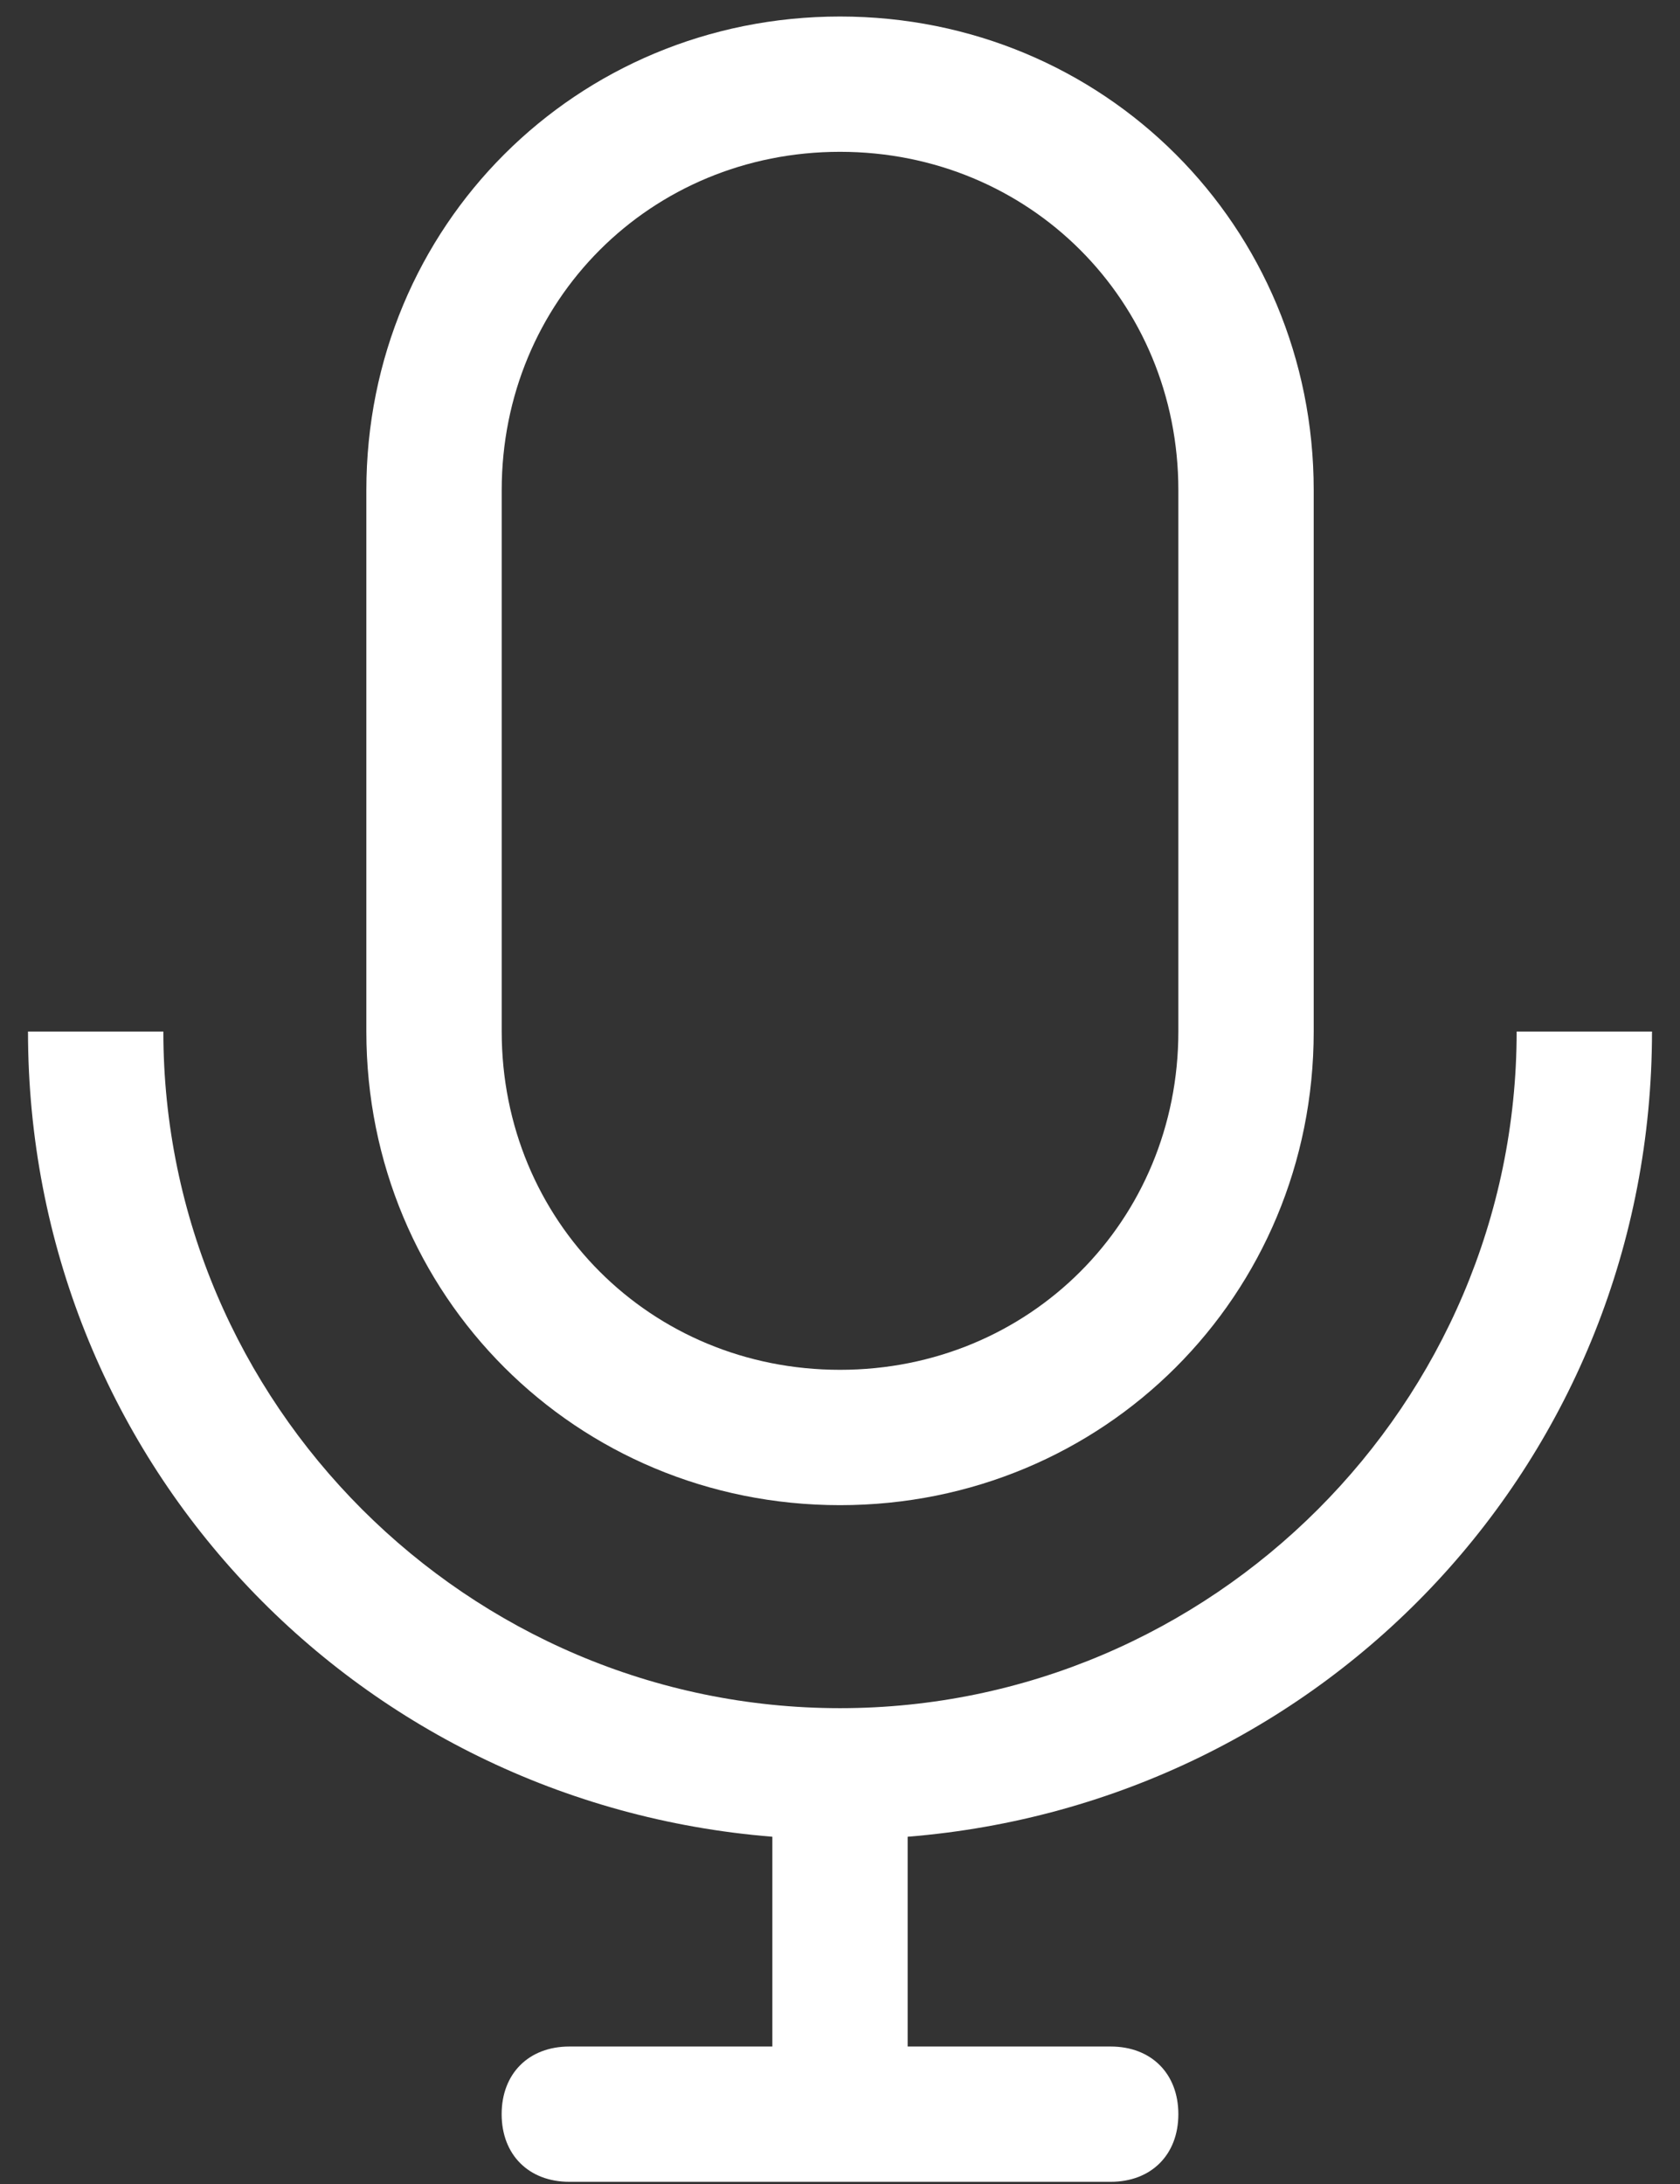
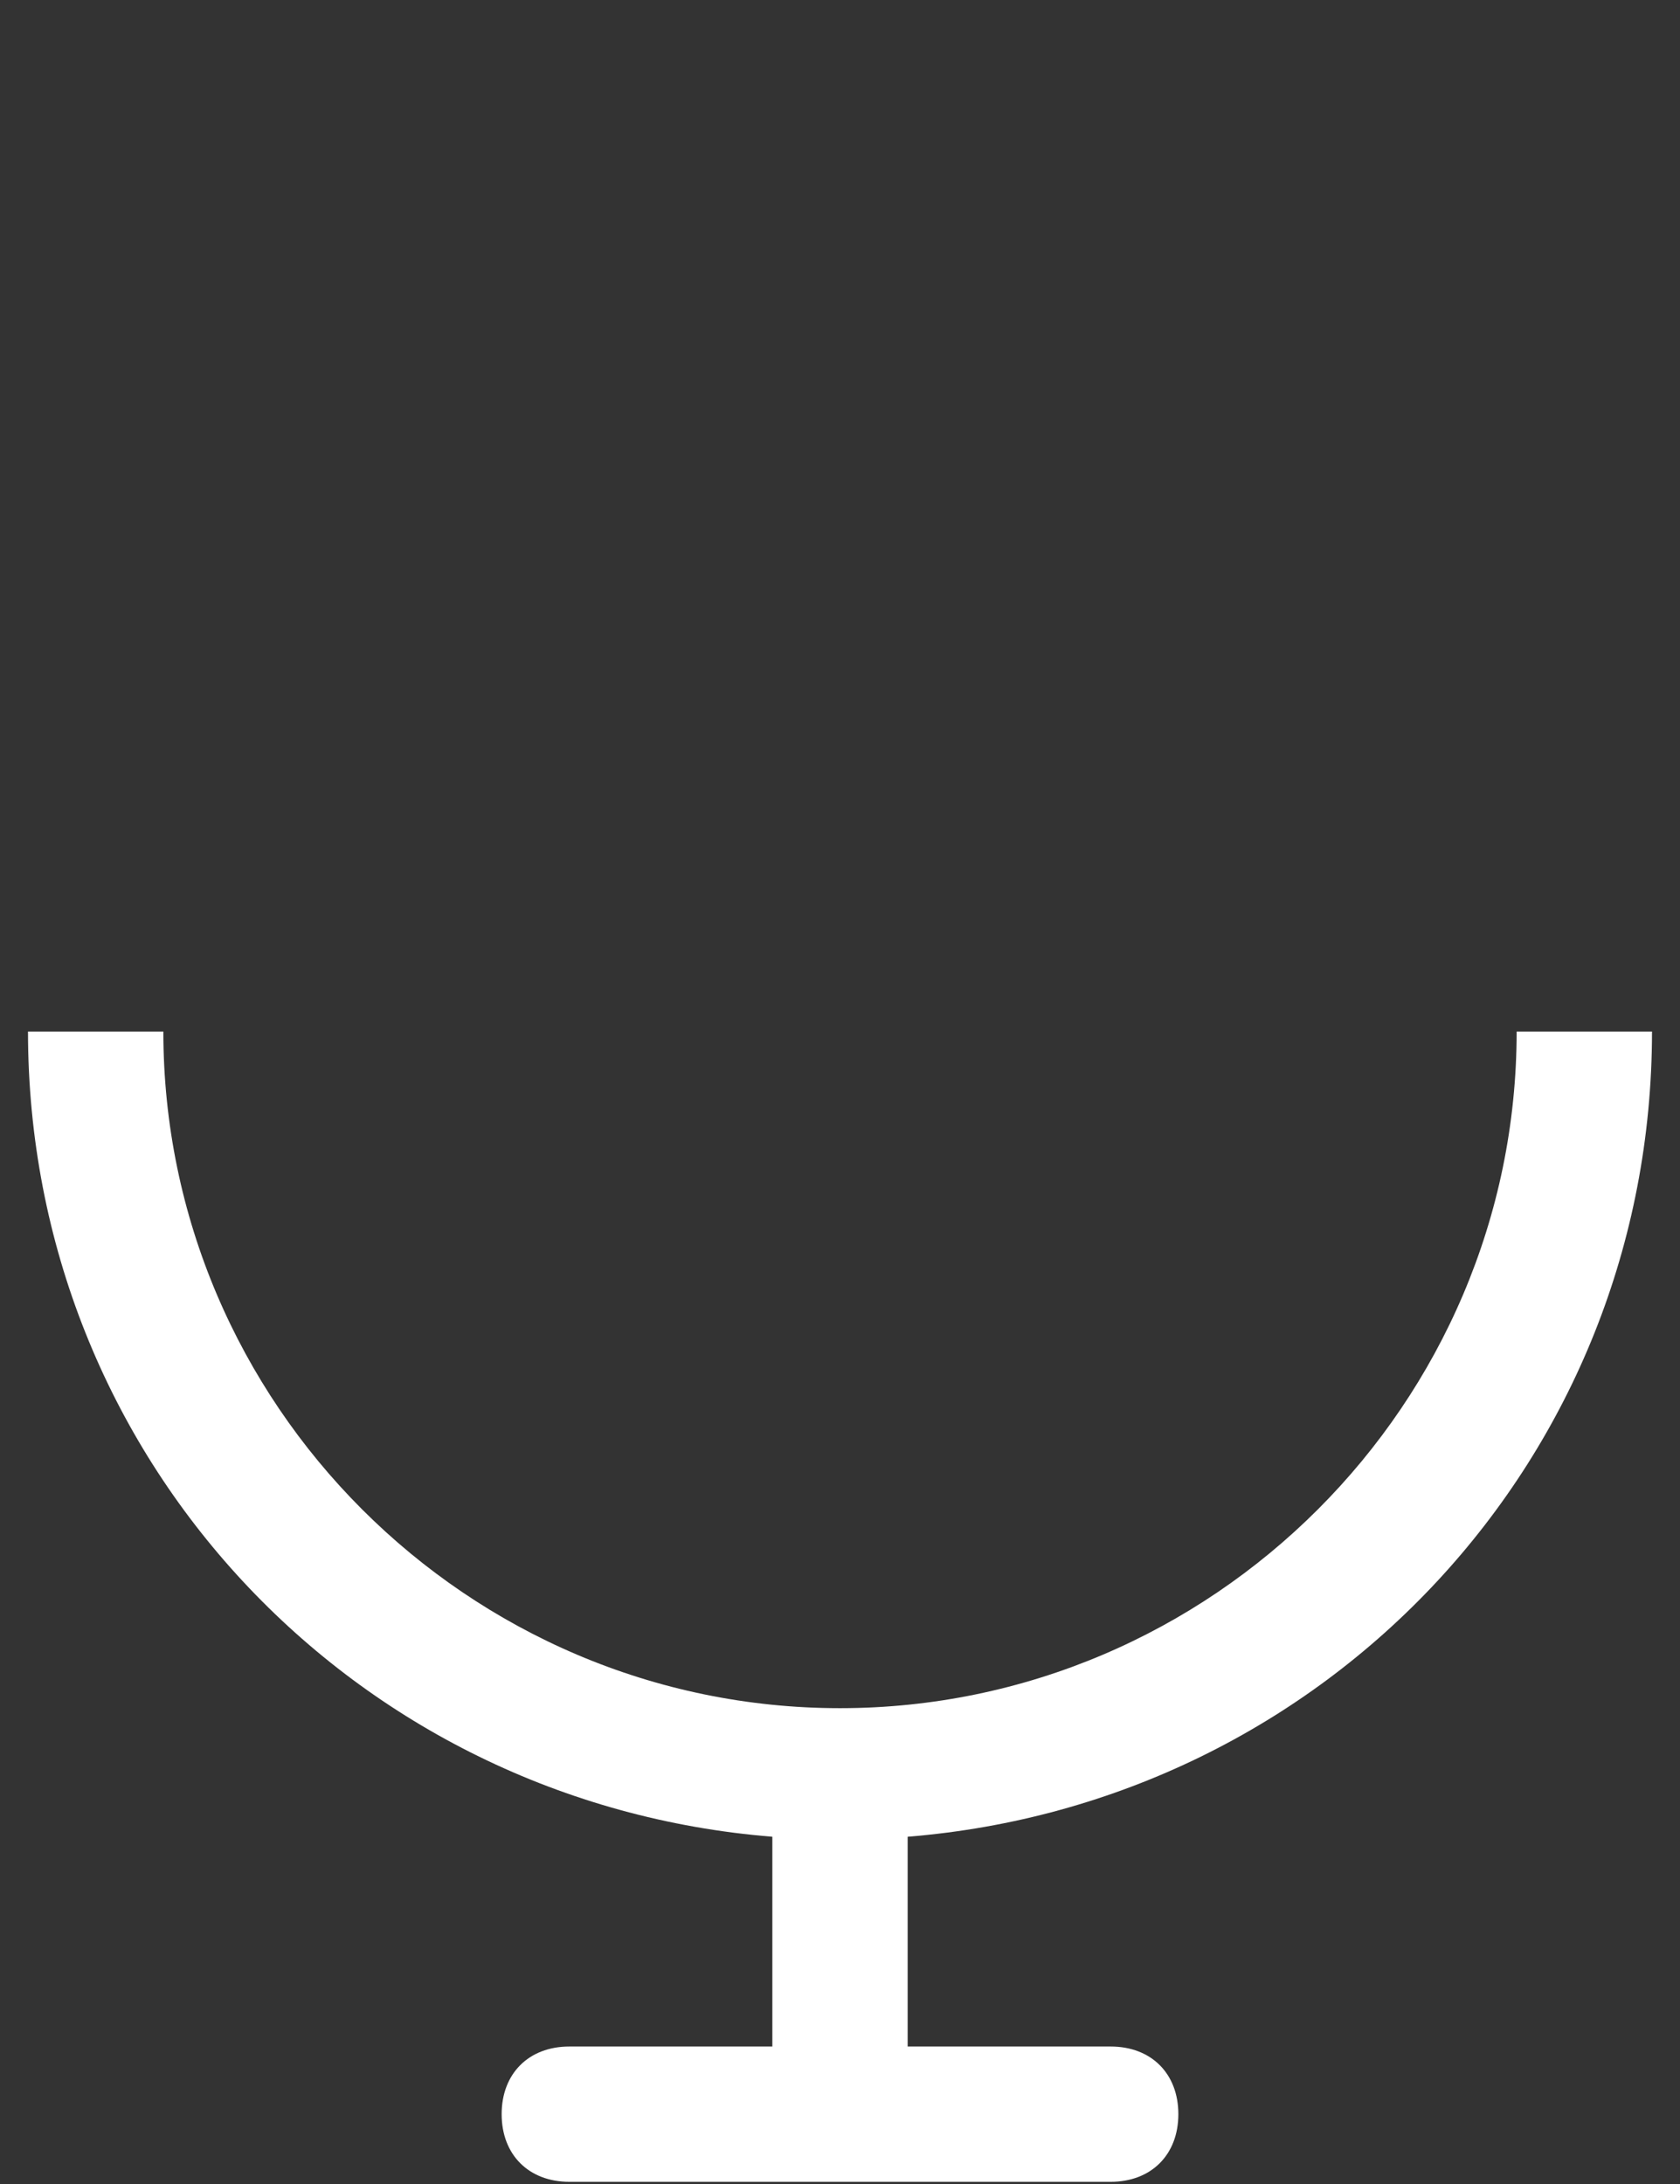
<svg xmlns="http://www.w3.org/2000/svg" width="30" height="39" viewBox="0 0 30 39" fill="none">
  <rect x="0" y="0" width="30" height="39" fill="#333333" stroke="none" />
-   <path d="M15 26.878C19.713 26.878 23.459 23.132 23.459 18.42V8.753C23.459 4.04 19.713 0.295 15 0.295C10.288 0.295 6.542 4.04 6.542 8.753V18.42C6.542 23.132 10.288 26.878 15 26.878ZM8.959 8.753C8.959 5.37 11.617 2.711 15 2.711C18.384 2.711 21.042 5.37 21.042 8.753V18.42C21.042 21.803 18.384 24.461 15 24.461C11.617 24.461 8.959 21.803 8.959 18.42V8.753Z" fill="white" />
  <path d="M29.5 18.42H27.083C27.083 25.065 21.646 30.503 15 30.503C8.354 30.503 2.917 25.065 2.917 18.42H0.5C0.5 26.032 6.3 32.195 13.792 32.799V36.545H10.167C9.442 36.545 8.958 37.028 8.958 37.753C8.958 38.478 9.442 38.961 10.167 38.961H19.833C20.558 38.961 21.042 38.478 21.042 37.753C21.042 37.028 20.558 36.545 19.833 36.545H16.208V32.799C23.7 32.195 29.5 26.032 29.5 18.42Z" fill="white" />
</svg>